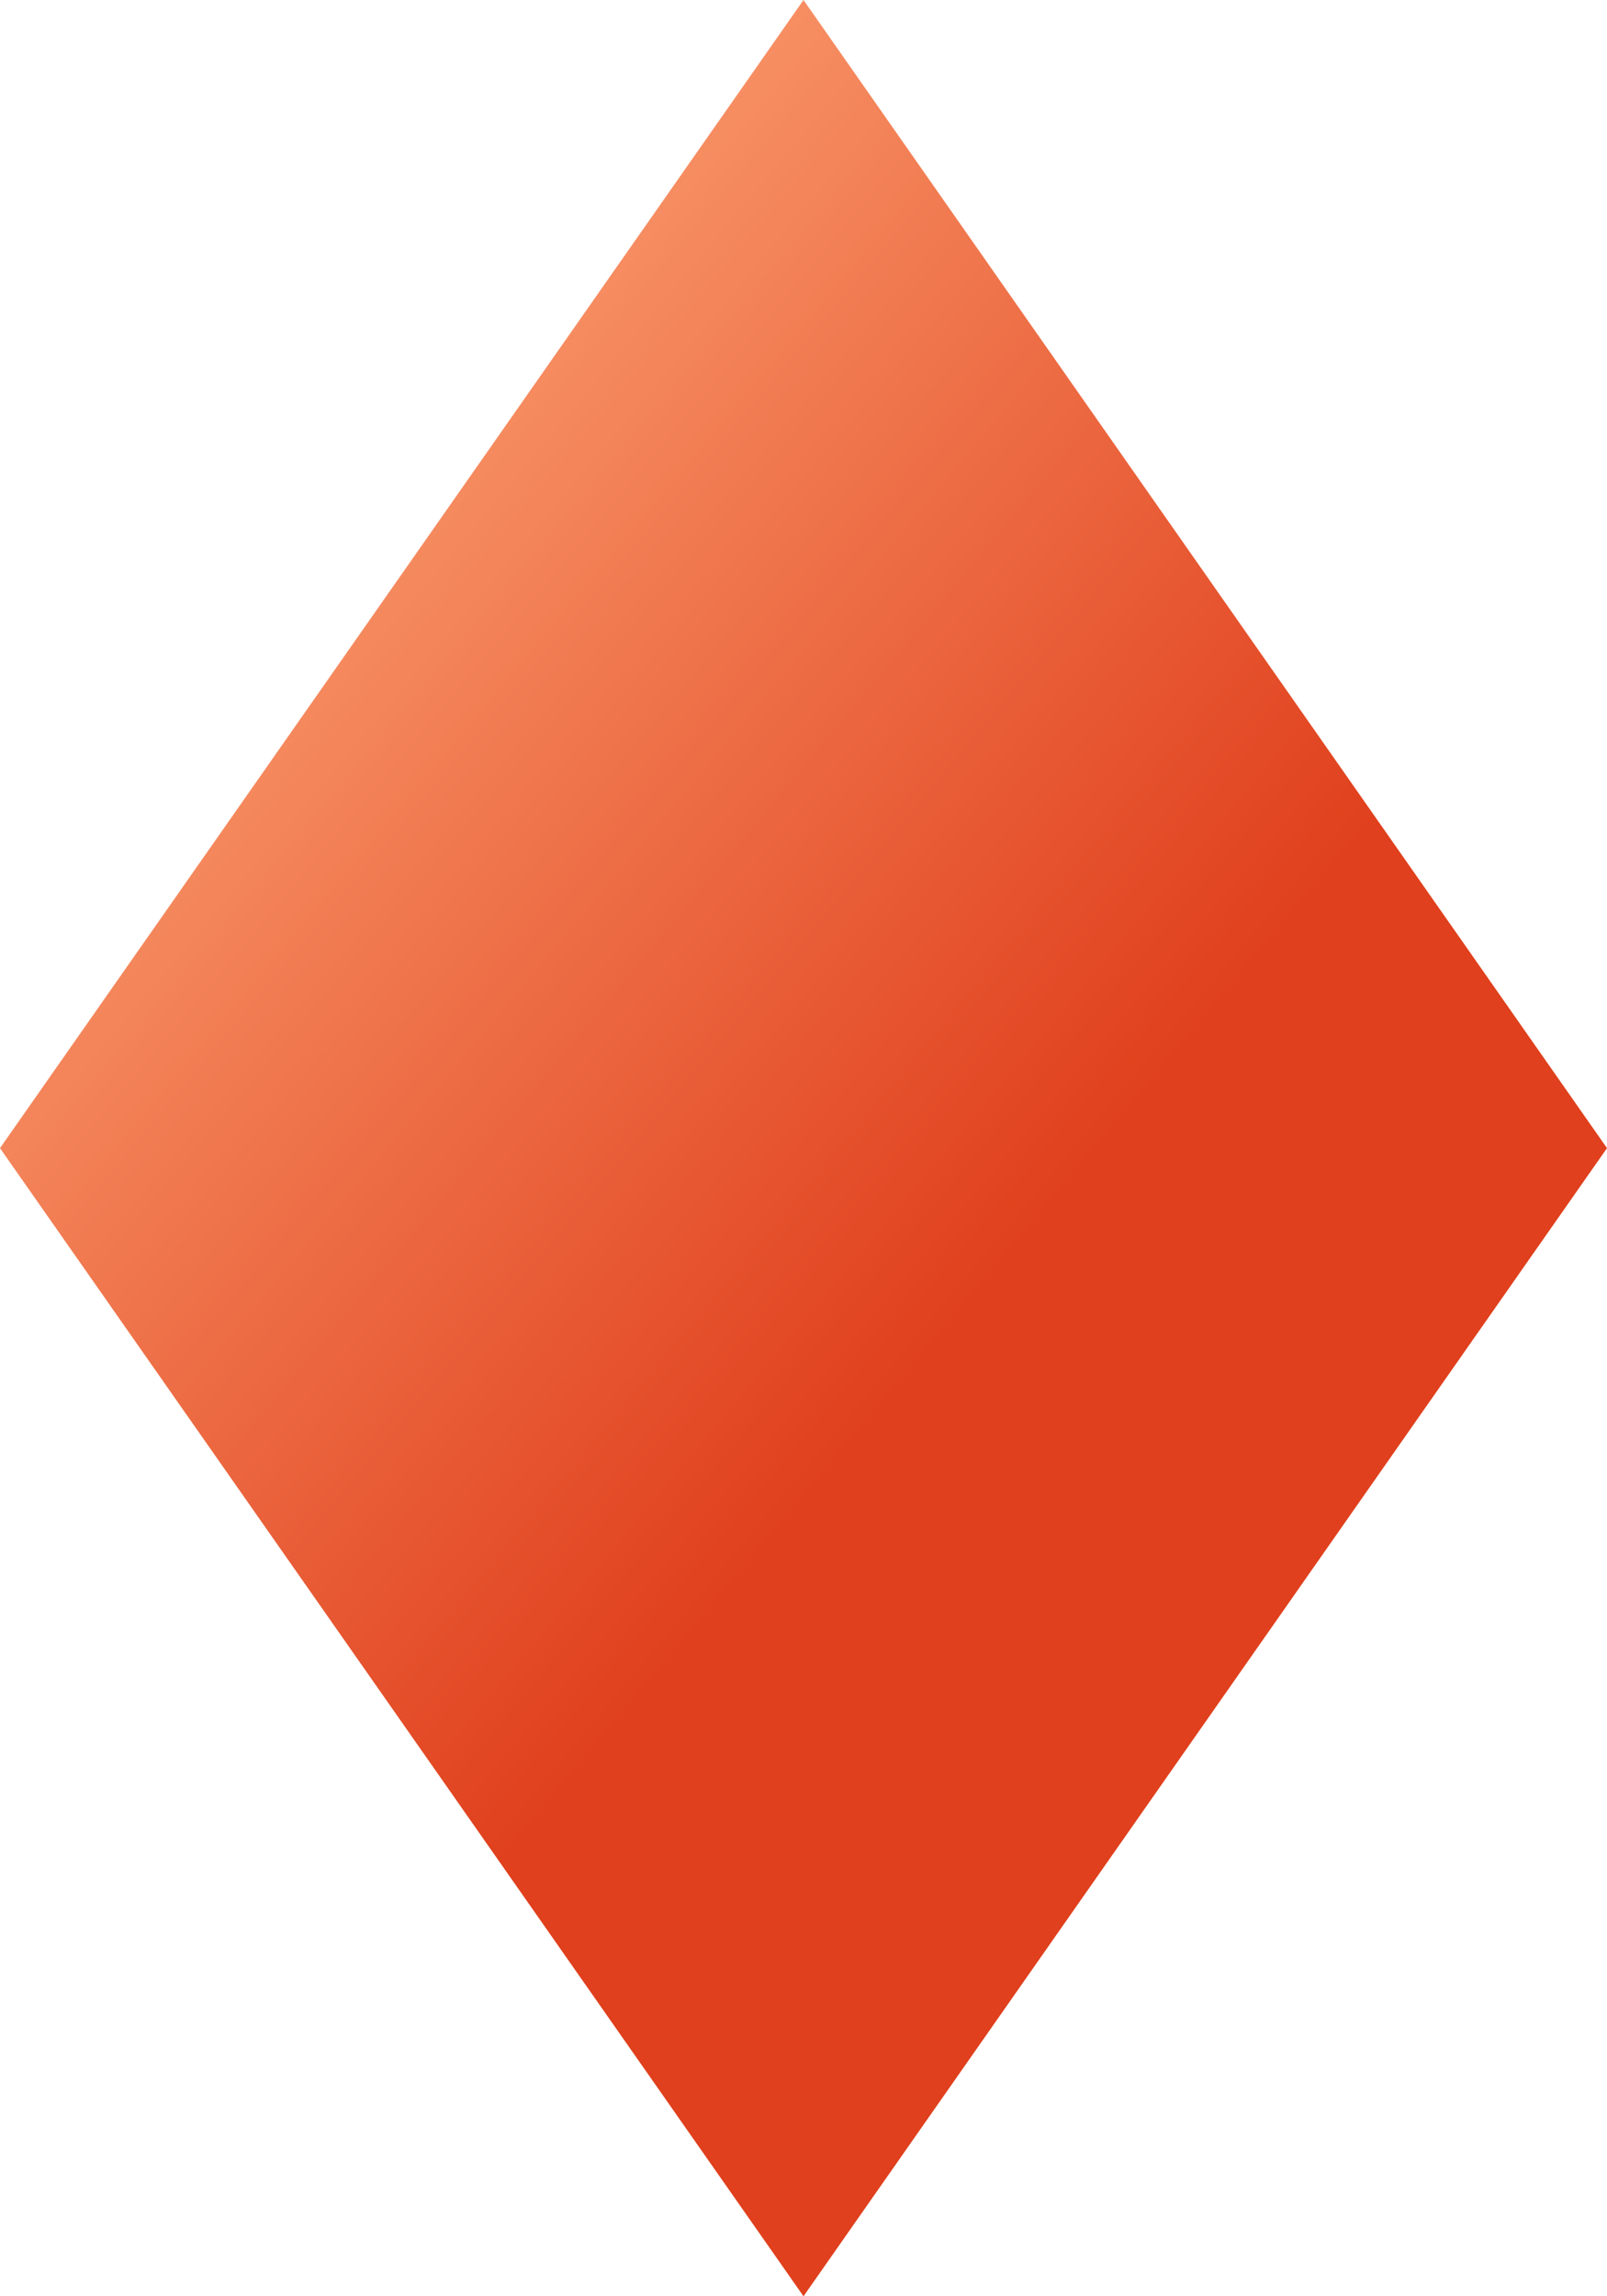
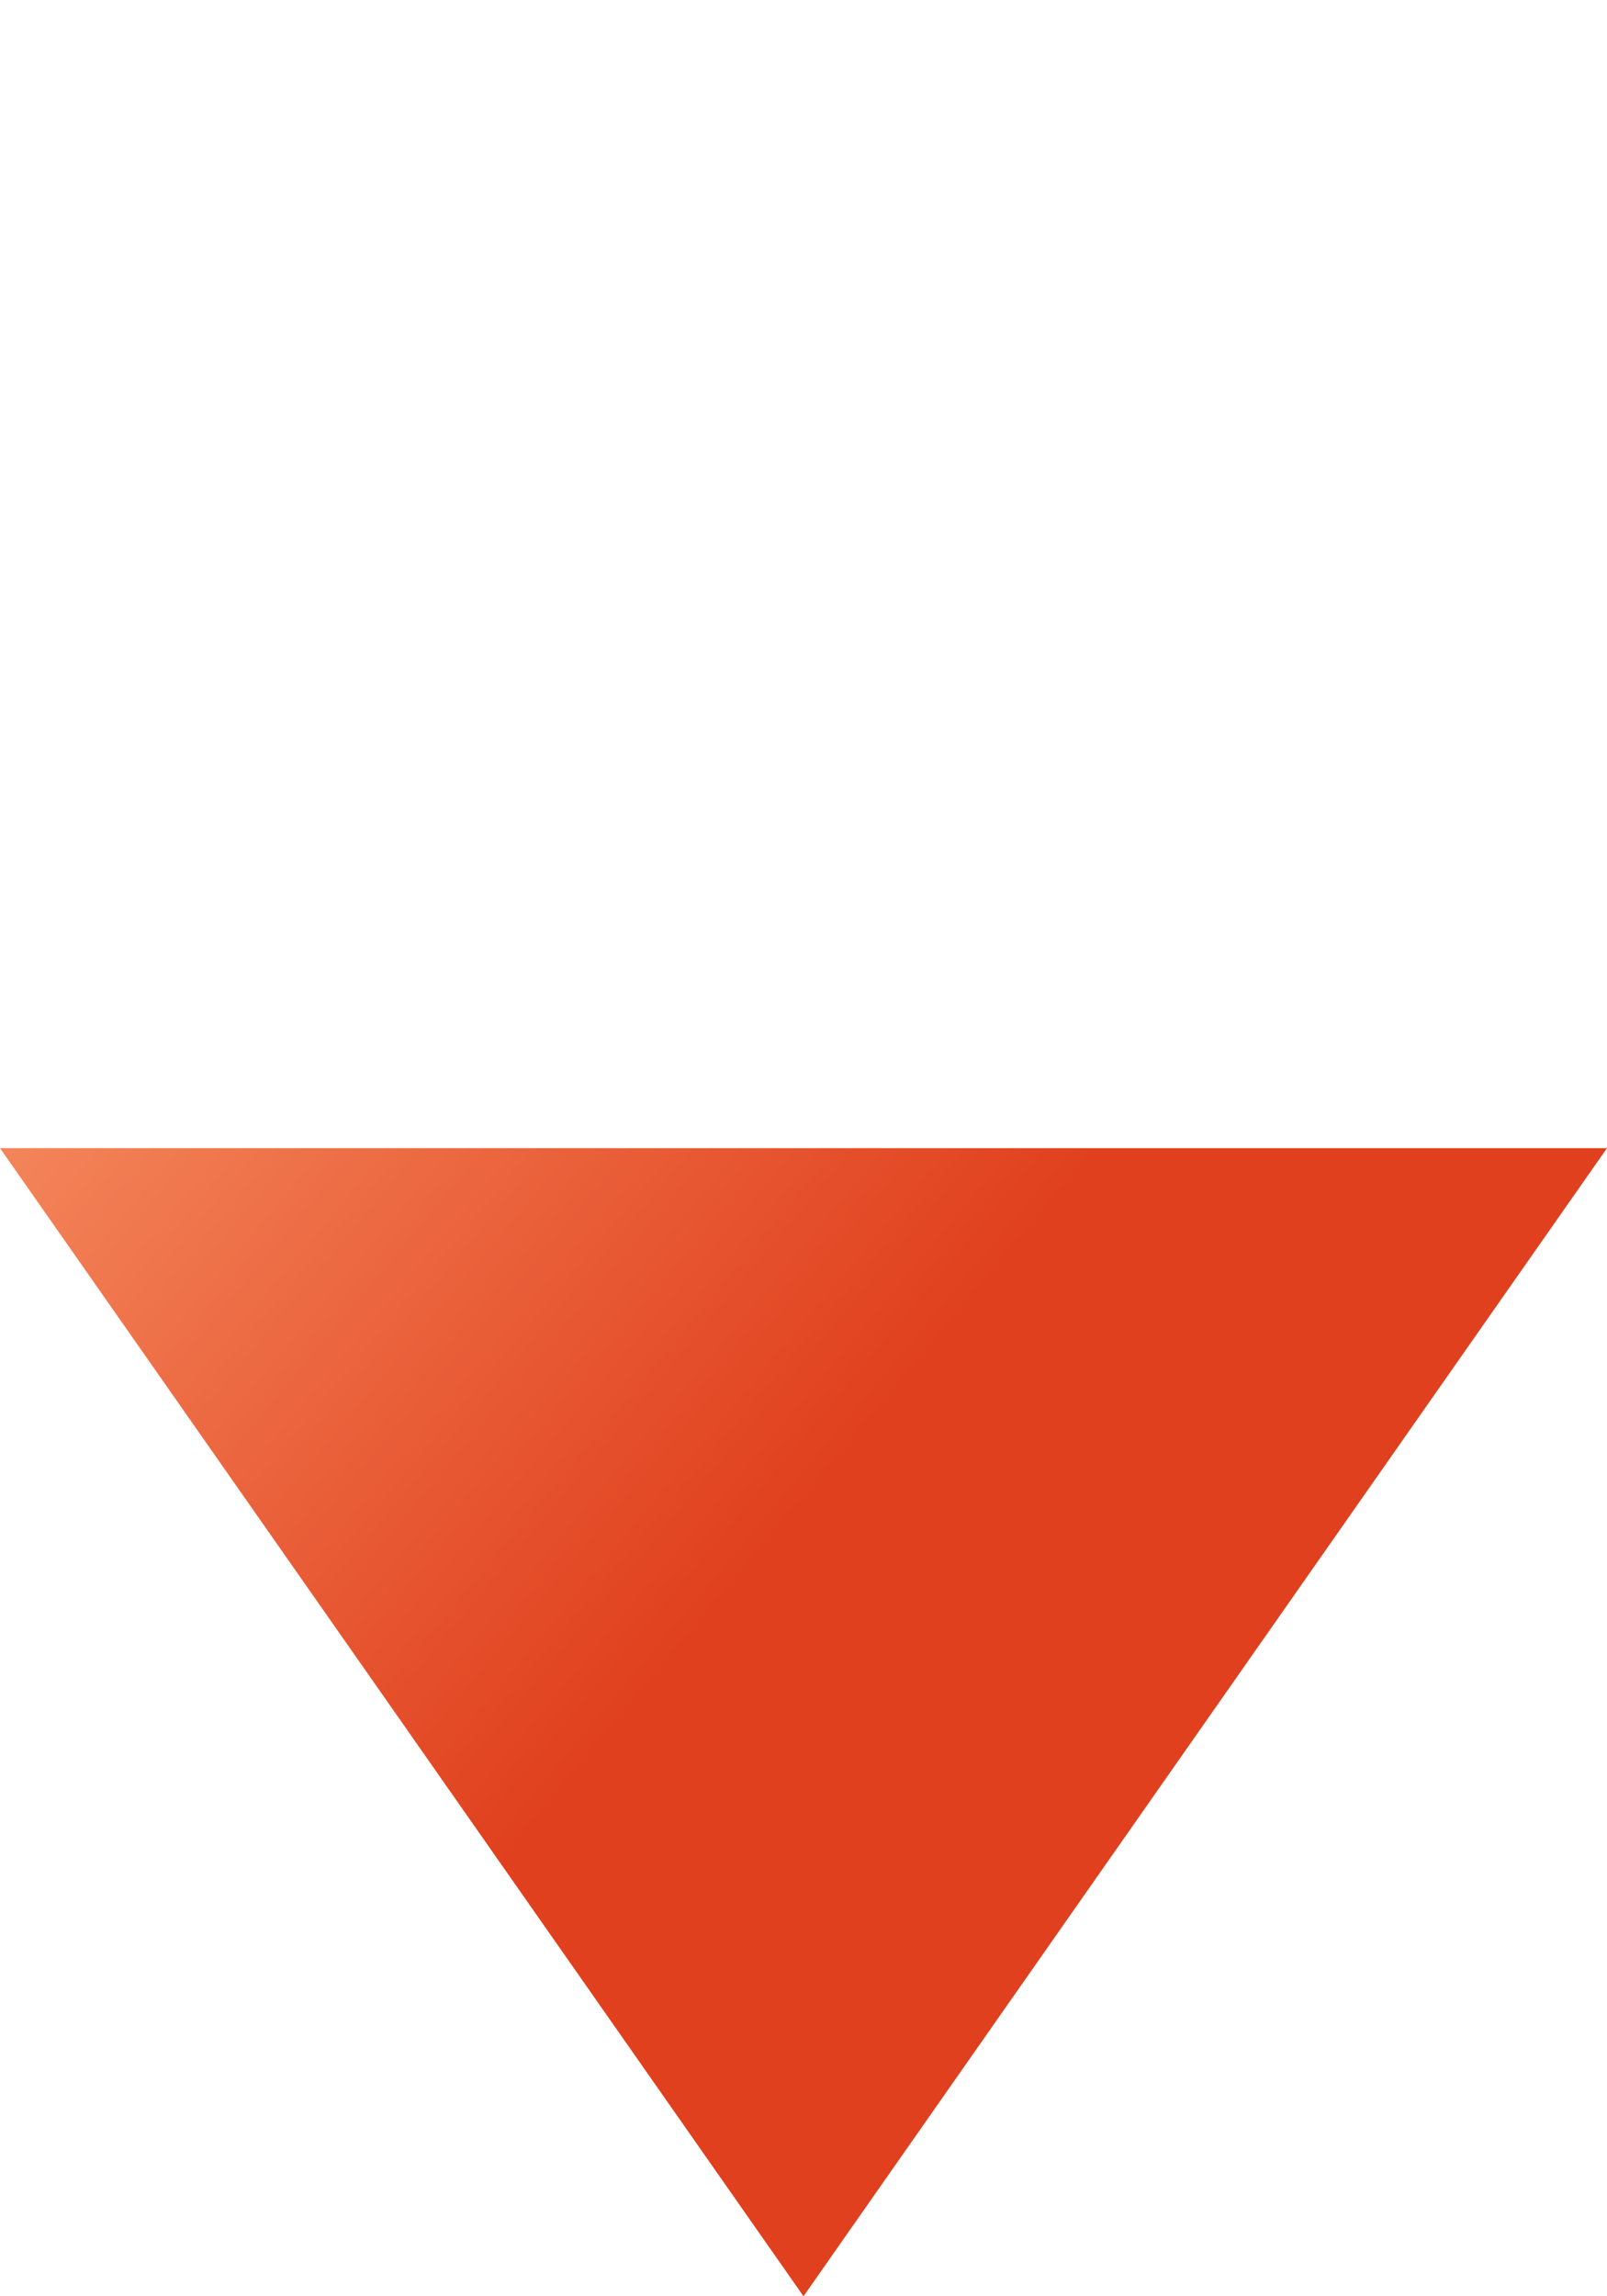
<svg xmlns="http://www.w3.org/2000/svg" width="140" height="200" viewBox="0 0 140 200" fill="none">
-   <path d="M140 100L70 200L0 100L70 0" fill="url(#paint0_linear_5355_11)" />
+   <path d="M140 100L70 200L0 100" fill="url(#paint0_linear_5355_11)" />
  <defs>
    <linearGradient id="paint0_linear_5355_11" x1="44.8" y1="-0.8" x2="163.064" y2="98.064" gradientUnits="userSpaceOnUse">
      <stop stop-color="#FCA173" />
      <stop offset="0.674" stop-color="#E0401D" />
    </linearGradient>
  </defs>
</svg>